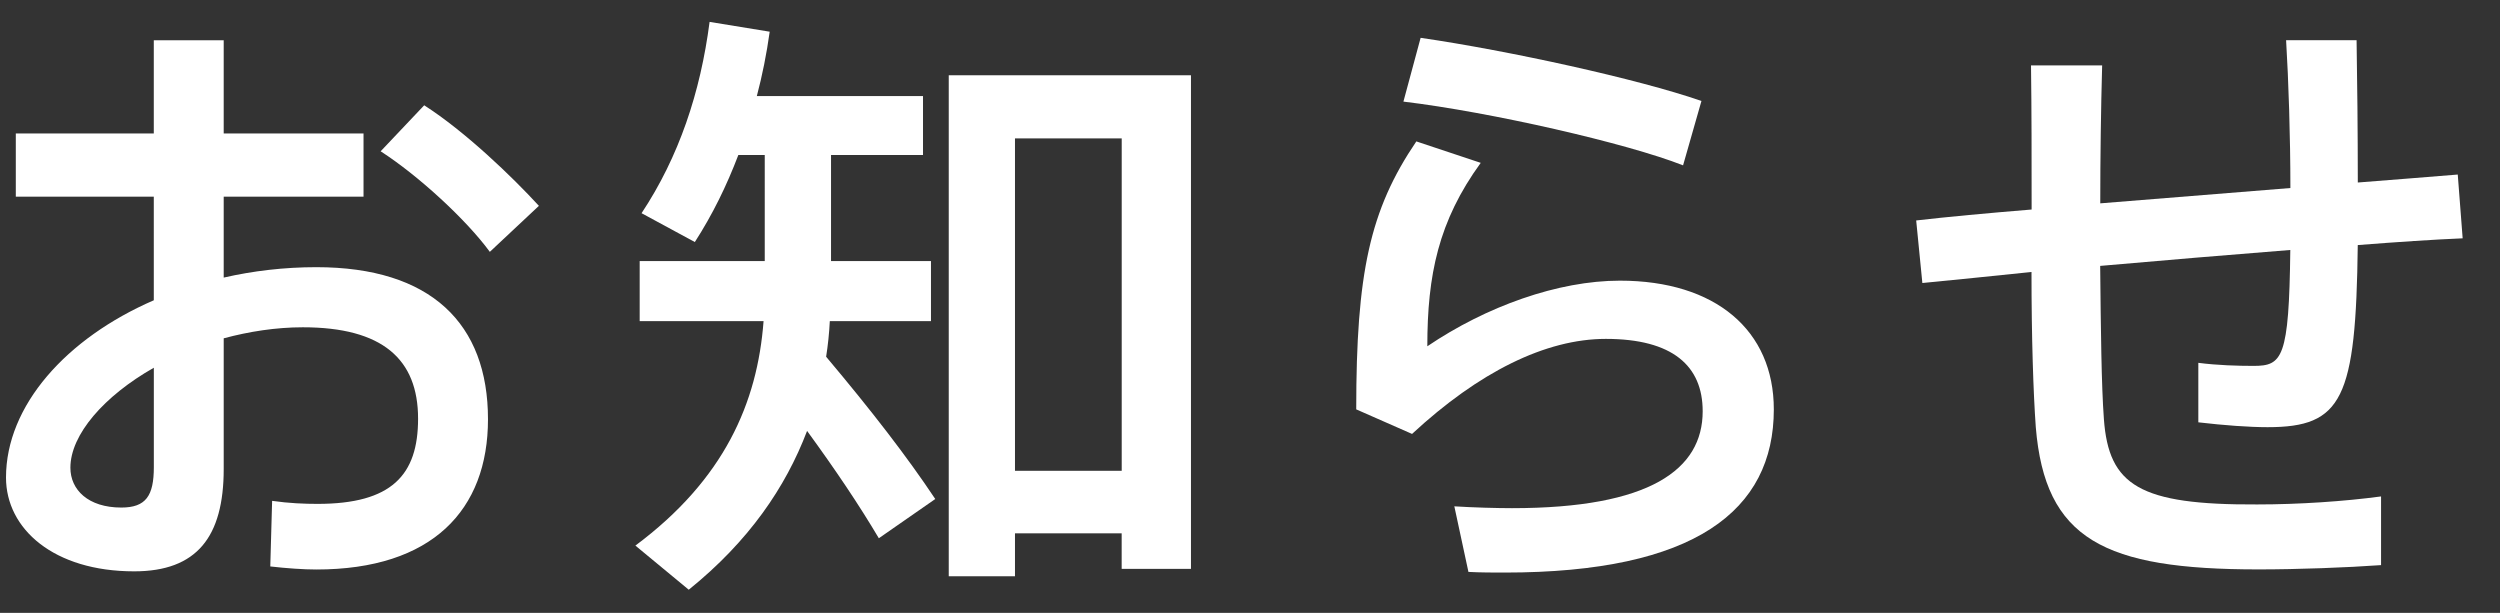
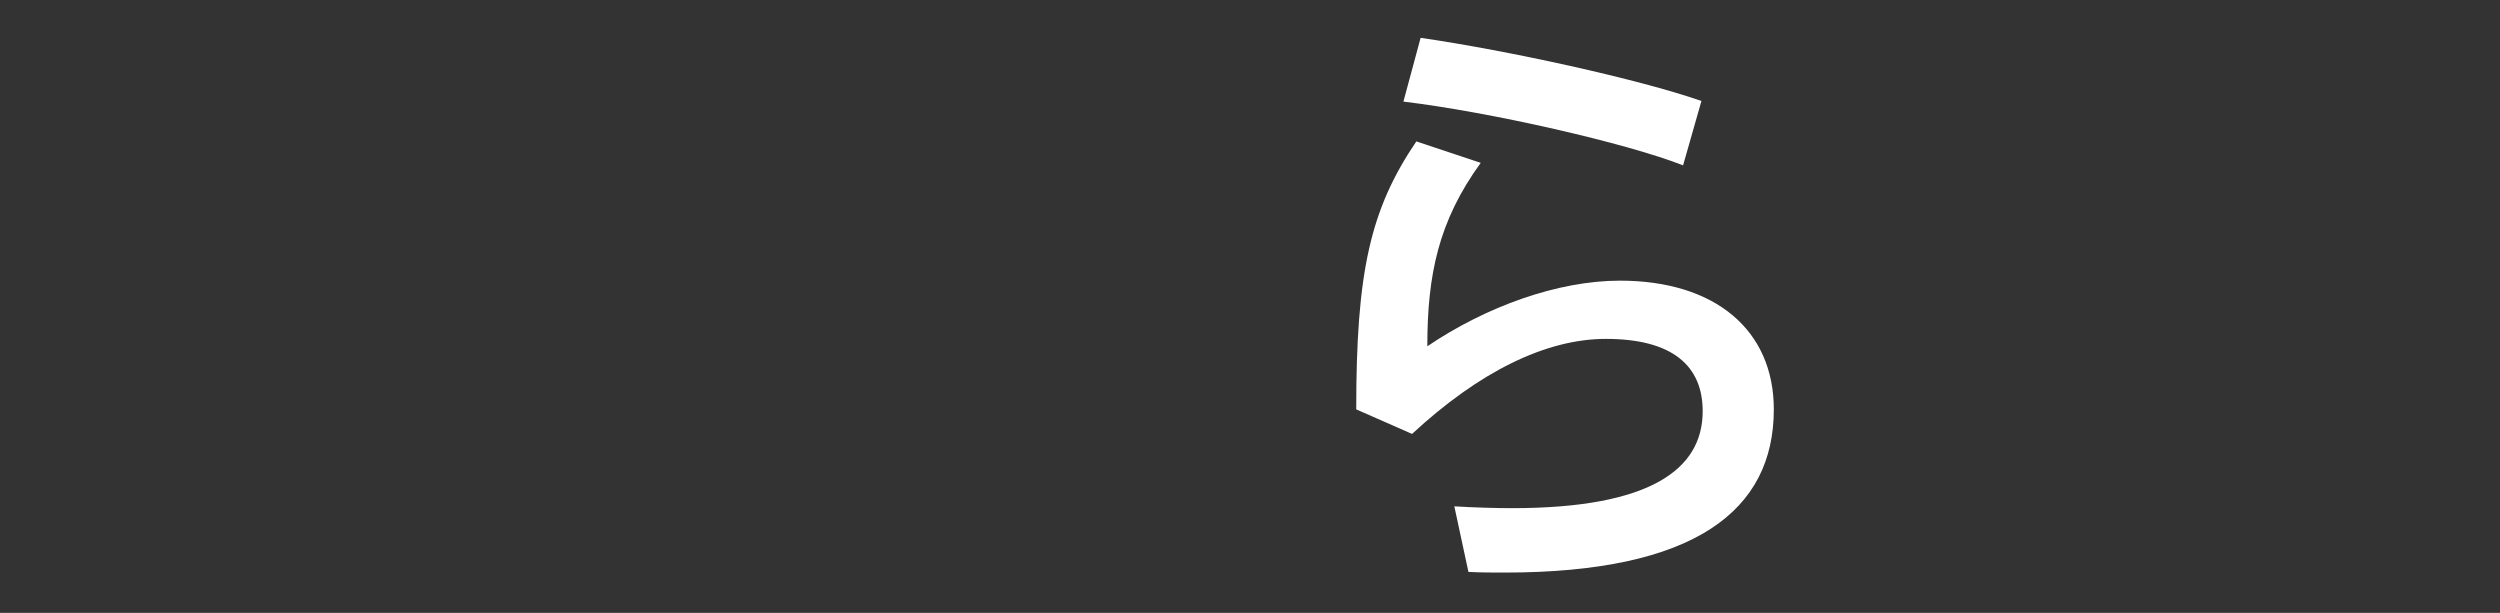
<svg xmlns="http://www.w3.org/2000/svg" version="1.1" id="レイヤー_1" x="0px" y="0px" width="57.107px" height="14px" viewBox="0 0 57.107 14" style="enable-background:new 0 0 57.107 14;" xml:space="preserve">
  <rect x="0" y="0" width="57.107" height="14" fill="#333333" stroke="none" />
  <style type="text/css">
	.st0{fill:none;}
	.st1{fill:#FFFFFF;}
</style>
-   <rect id="_x3C_スライス_x3E__22_" y="0" class="st0" width="57.107" height="14" />
  <g>
-     <path class="st1" d="M3.513,3.049V0.92H5.11v2.129h3.194v1.443H5.11v1.849c0.672-0.154,1.387-0.238,2.115-0.238   c2.62,0,3.922,1.289,3.922,3.474c0,2.073-1.274,3.432-3.922,3.432c-0.294,0-0.687-0.028-1.051-0.07l0.042-1.498   c0.393,0.056,0.743,0.069,1.037,0.069c1.695,0,2.297-0.658,2.297-1.946c0-1.359-0.812-2.088-2.633-2.088   c-0.616,0-1.233,0.098-1.807,0.252v2.984c0,1.555-0.616,2.339-2.045,2.339c-1.835,0-2.928-0.967-2.928-2.143   c0-1.64,1.373-3.18,3.376-4.049V4.492H0.361V3.049H3.513z M1.608,10.684c0,0.504,0.406,0.91,1.163,0.91   c0.561,0,0.743-0.266,0.743-0.924v-2.27C2.378,9.045,1.608,9.927,1.608,10.684z M12.31,4.702l-1.121,1.051   c-0.533-0.729-1.625-1.737-2.494-2.297L9.69,2.405C10.629,3.008,11.693,4.03,12.31,4.702z" />
-     <path class="st1" d="M21.364,11.399l-1.289,0.896c-0.448-0.757-0.995-1.569-1.639-2.452c-0.49,1.289-1.331,2.521-2.703,3.628   l-1.219-1.008c2.031-1.513,2.788-3.264,2.928-5.127h-2.83V5.963h2.857V3.54h-0.603c-0.266,0.7-0.588,1.359-0.994,1.989L14.655,4.87   C15.509,3.582,16,2.111,16.209,0.5l1.373,0.224c-0.07,0.504-0.168,0.995-0.294,1.471h3.796V3.54h-2.101v2.423h2.283v1.373h-2.311   c-0.014,0.28-0.042,0.546-0.084,0.813C19.908,9.381,20.72,10.432,21.364,11.399z M23.185,12.183v0.98h-1.513V1.719h5.533v11.276   h-1.583v-0.812H23.185z M25.623,10.754V3.161h-2.438v7.593H25.623z" />
    <path class="st1" d="M32.604,7.91C33.949,7,35.588,6.411,37.003,6.411c2.185,0,3.516,1.135,3.516,2.941   c0,2.312-1.807,3.727-6.149,3.727c-0.224,0-0.561,0-0.827-0.015l-0.322-1.498c0.42,0.027,0.98,0.042,1.317,0.042   c3.152,0,4.356-0.883,4.356-2.214c0-1.036-0.687-1.653-2.213-1.653c-1.373,0-2.899,0.756-4.426,2.171l-1.275-0.561   c0-3.109,0.308-4.552,1.373-6.121l1.471,0.49C32.856,5.052,32.604,6.285,32.604,7.91z M32.058,2.321l0.393-1.457   c2.017,0.294,4.958,0.938,6.415,1.442l-0.42,1.471C37.171,3.274,34.047,2.559,32.058,2.321z" />
-     <path class="st1" d="M46.408,4.786c0-1.135,0-2.269-0.014-3.292h1.625c-0.028,1.008-0.043,2.101-0.043,3.151   c1.415-0.112,2.928-0.238,4.343-0.35c0-1.177-0.042-2.451-0.098-3.376h1.61c0.015,0.896,0.028,2.087,0.028,3.25   c0.854-0.07,1.639-0.126,2.283-0.182l0.112,1.457c-0.673,0.028-1.499,0.084-2.396,0.154c-0.042,3.517-0.351,4.16-2.06,4.16   c-0.42,0-0.994-0.042-1.582-0.111V8.288c0.434,0.057,0.91,0.07,1.26,0.07c0.659,0,0.812-0.168,0.841-2.648   c-1.415,0.112-2.913,0.238-4.343,0.364c0.015,1.471,0.028,2.732,0.085,3.502c0.111,1.513,0.812,1.961,3.501,1.947   c0.953,0,1.989-0.07,2.83-0.183v1.569c-0.784,0.056-1.905,0.098-2.802,0.098c-3.529,0-4.874-0.687-5.085-3.25   c-0.056-0.784-0.098-2.031-0.098-3.544c-0.938,0.098-1.779,0.182-2.493,0.252l-0.141-1.429C44.476,4.954,45.386,4.87,46.408,4.786z   " />
  </g>
</svg>